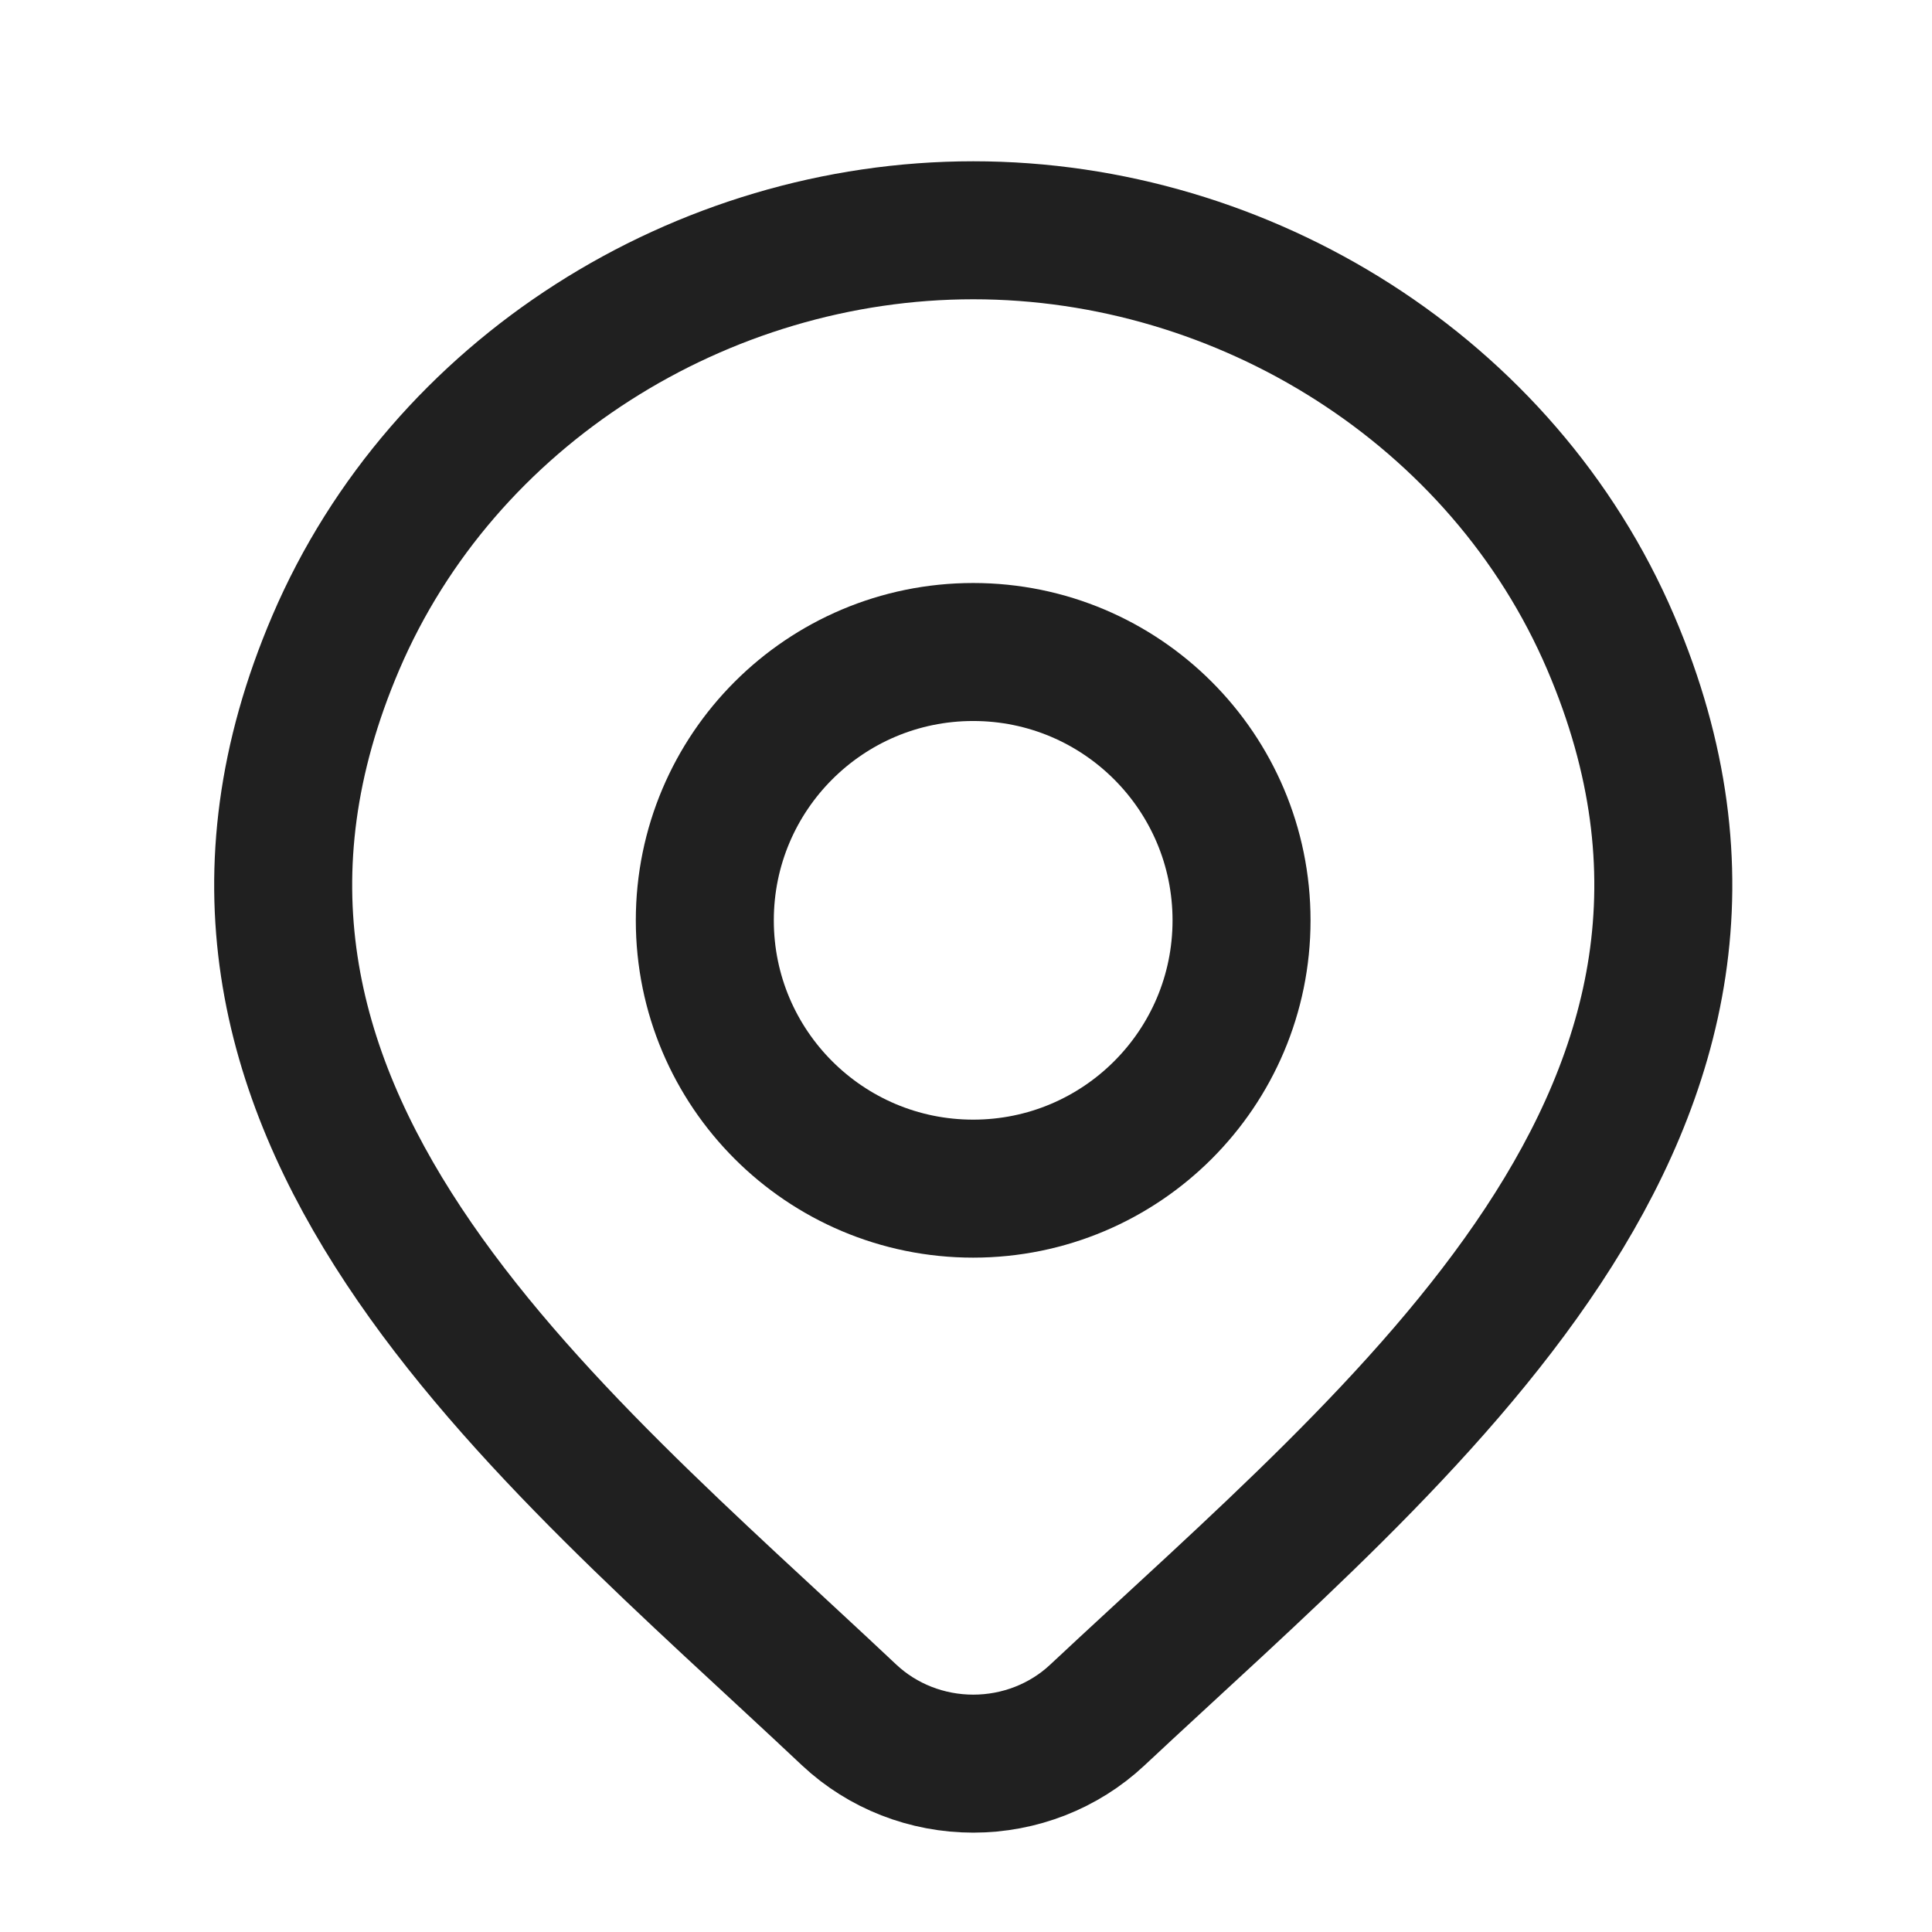
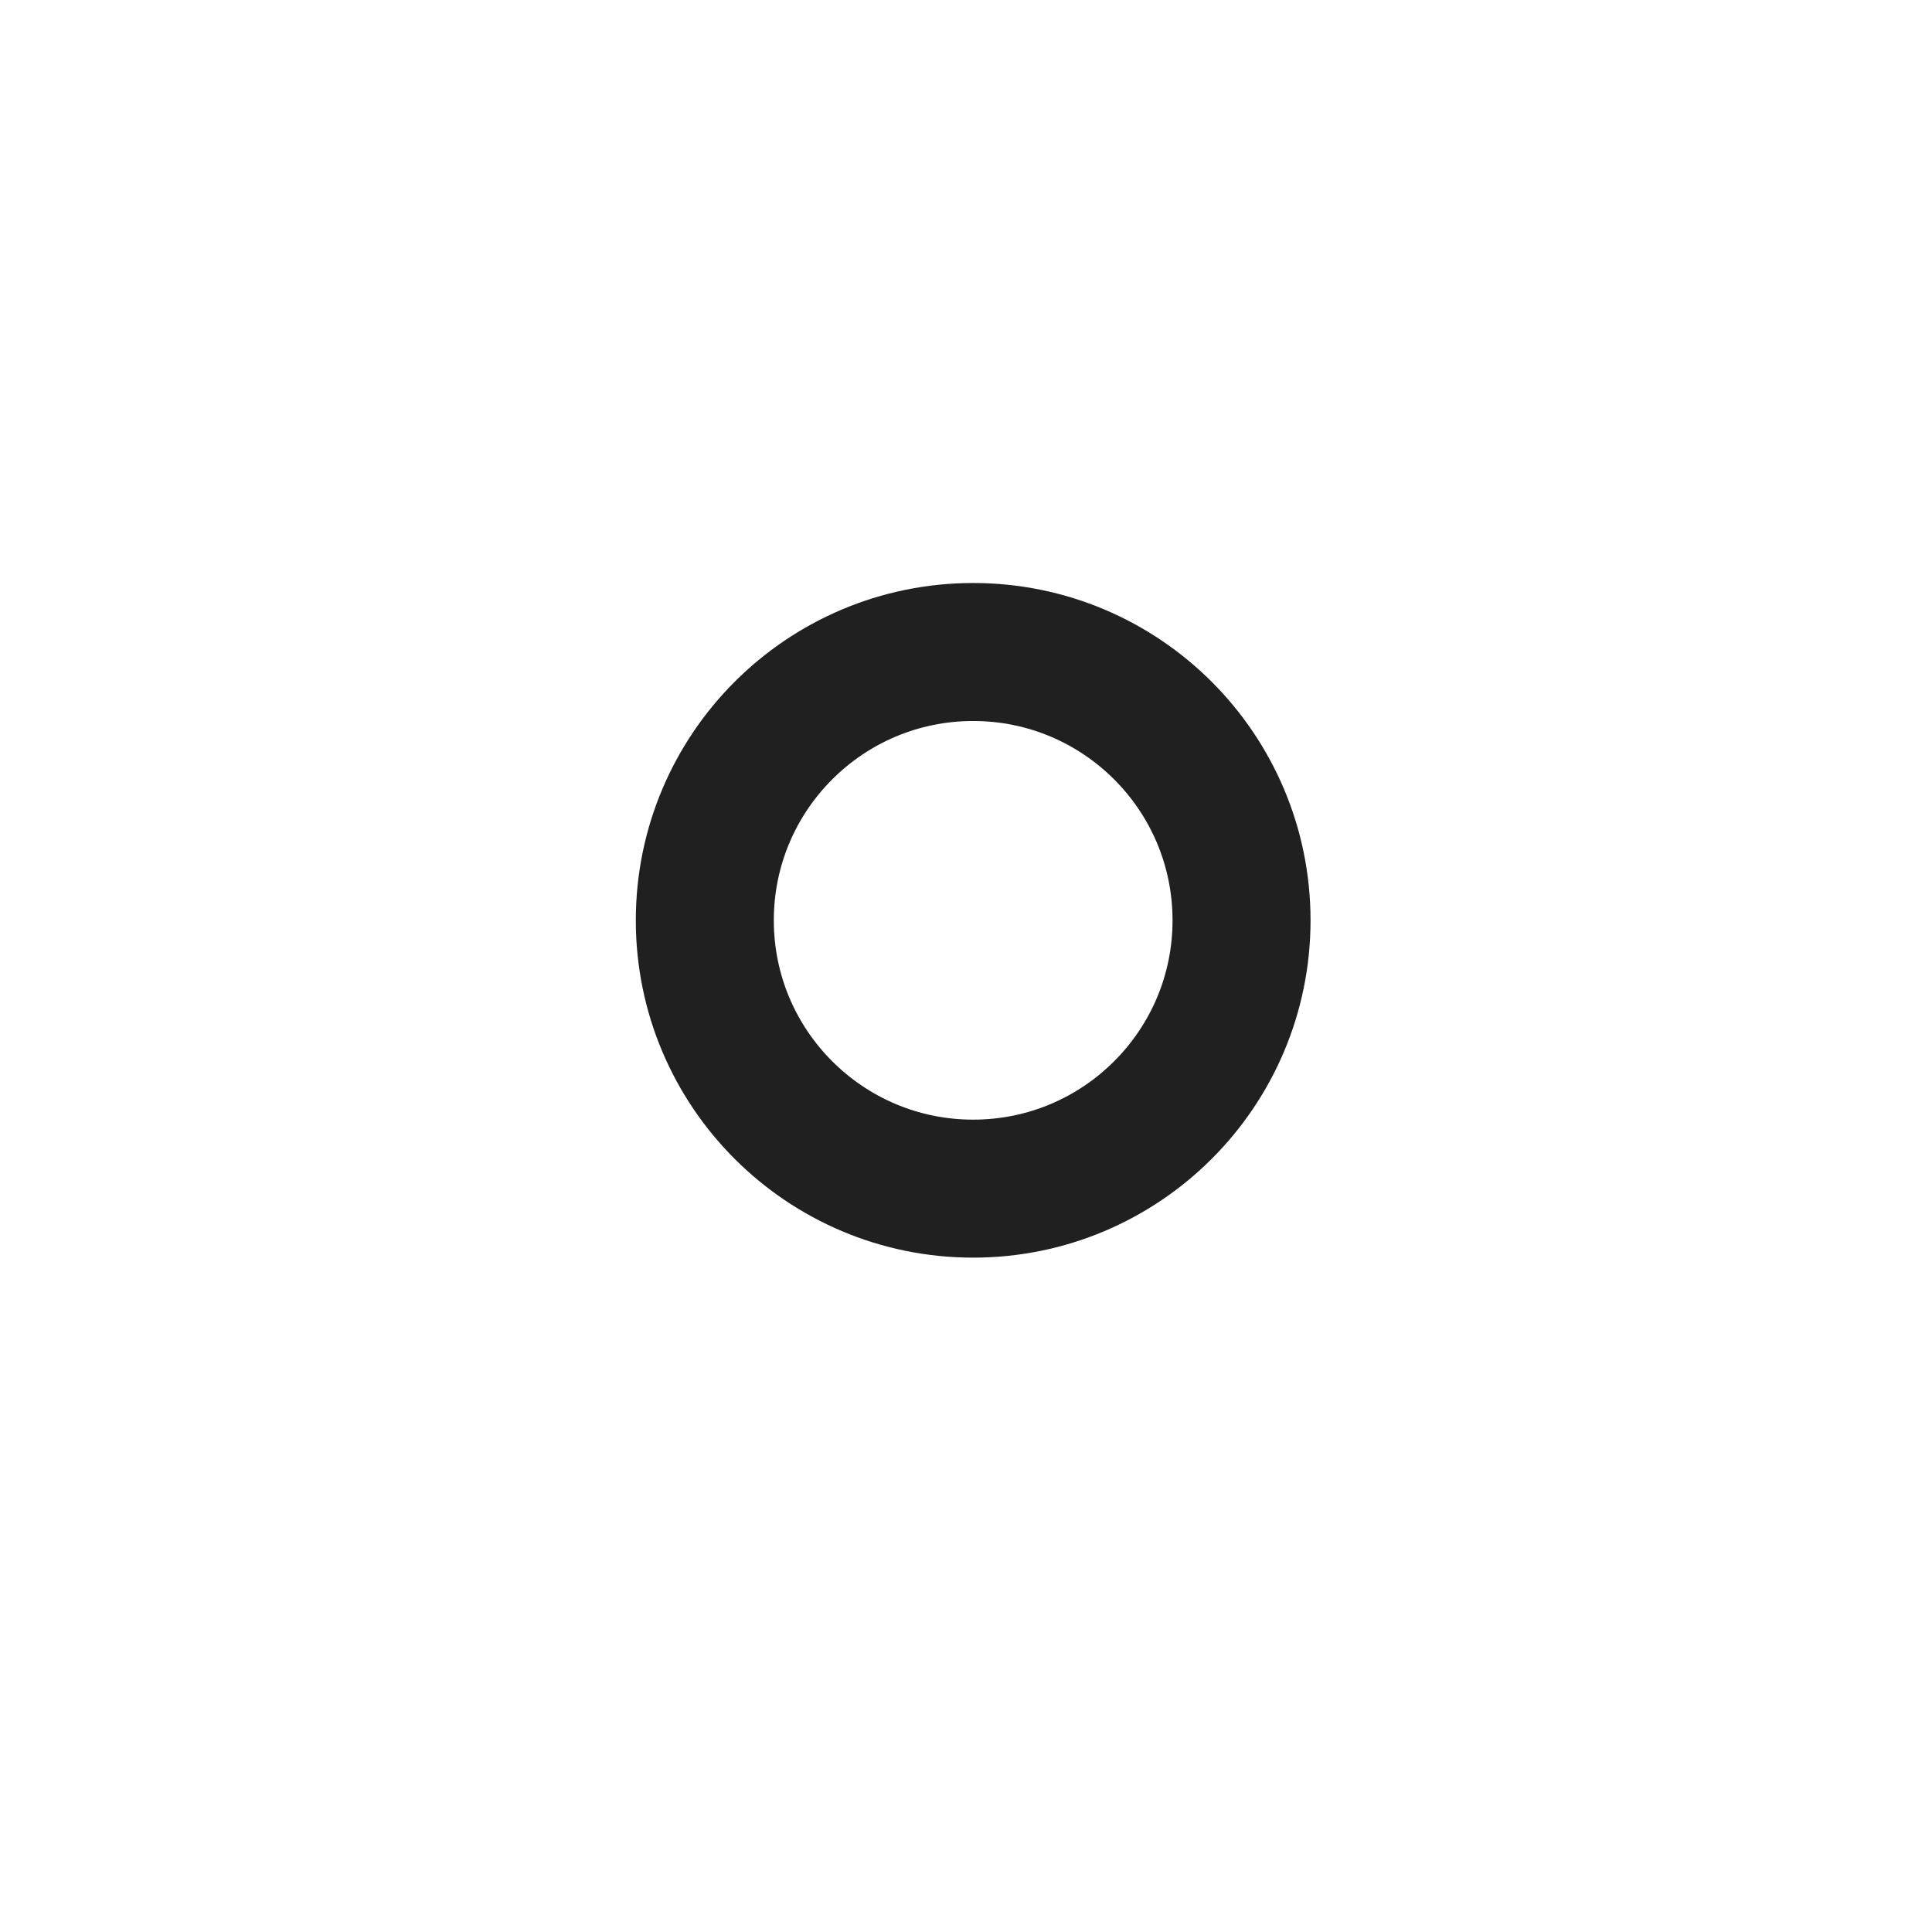
<svg xmlns="http://www.w3.org/2000/svg" width="21" height="21" viewBox="0 0 21 21" fill="none">
-   <path d="M11.926 18.643C11.565 18.981 11.082 19.17 10.579 19.17C10.076 19.17 9.593 18.981 9.232 18.643C5.922 15.525 1.487 12.043 3.65 6.986C4.819 4.253 7.627 2.503 10.579 2.503C13.531 2.503 16.339 4.253 17.508 6.986C19.668 12.036 15.244 15.536 11.926 18.643Z" stroke="#202020" stroke-width="1.5" />
  <path d="M13.495 10.004C13.495 11.614 12.189 12.92 10.578 12.92C8.967 12.92 7.661 11.614 7.661 10.004C7.661 8.393 8.967 7.087 10.578 7.087C12.189 7.087 13.495 8.393 13.495 10.004Z" stroke="#202020" stroke-width="1.5" />
</svg>